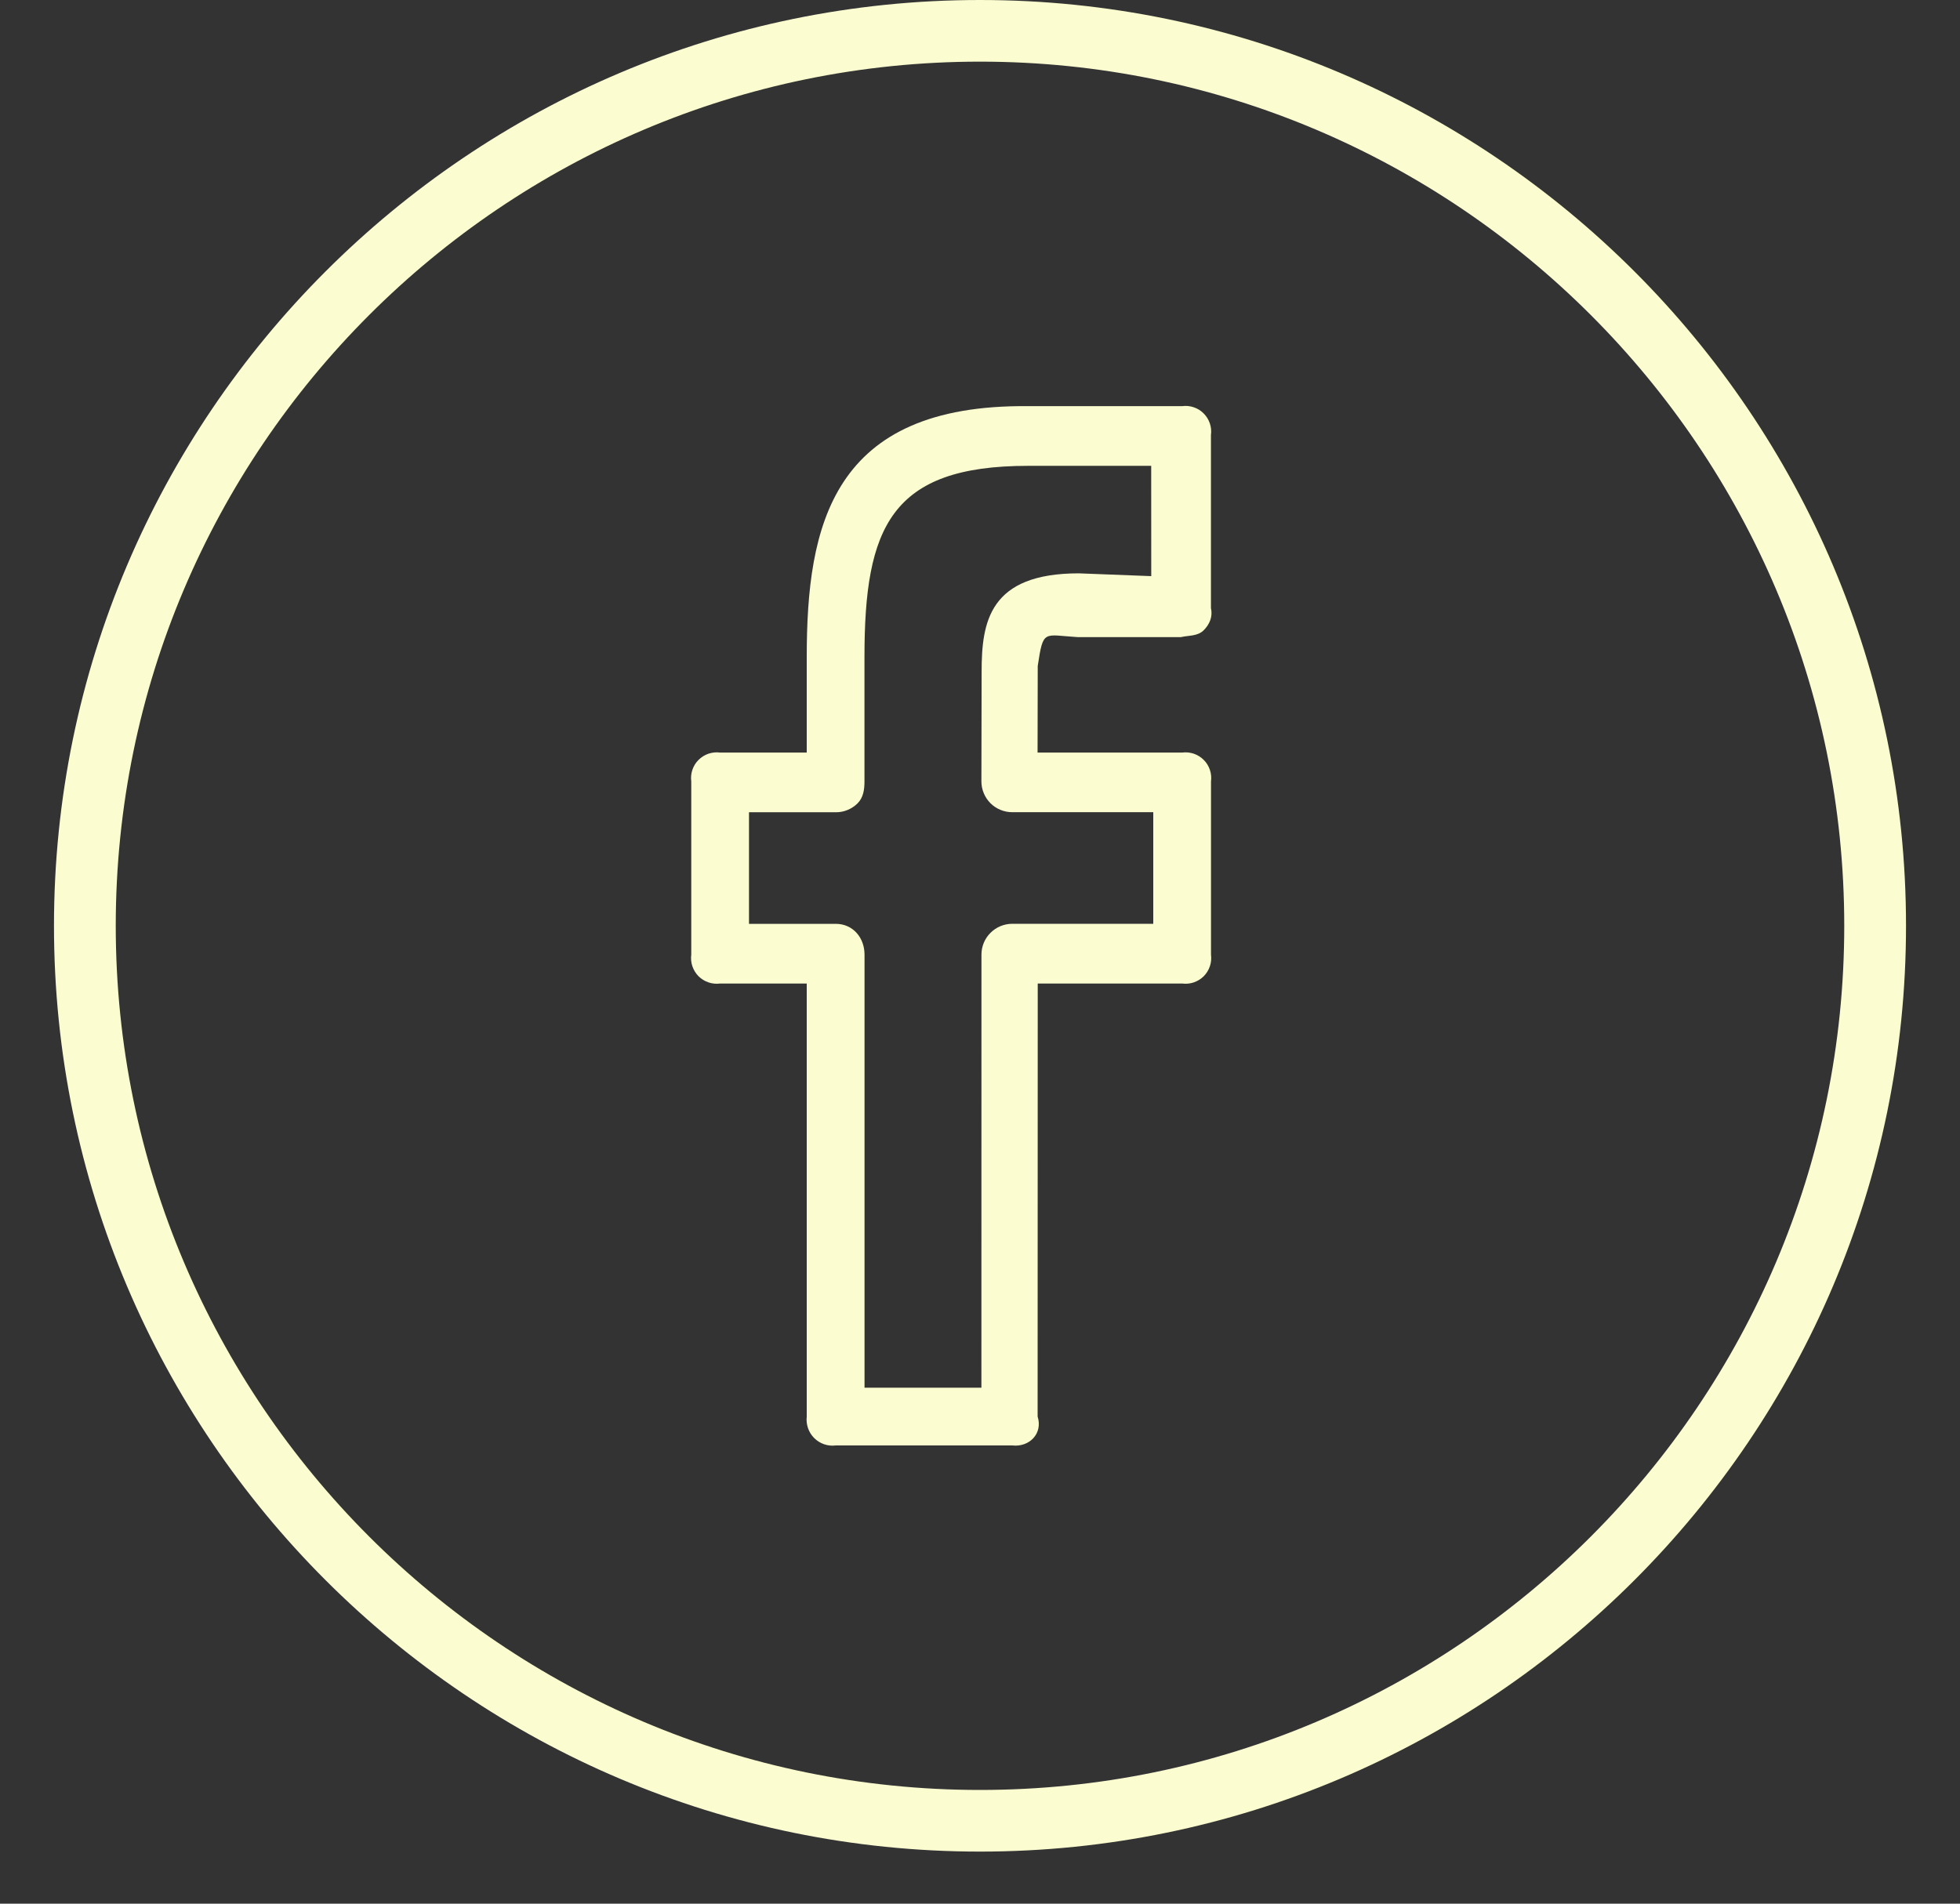
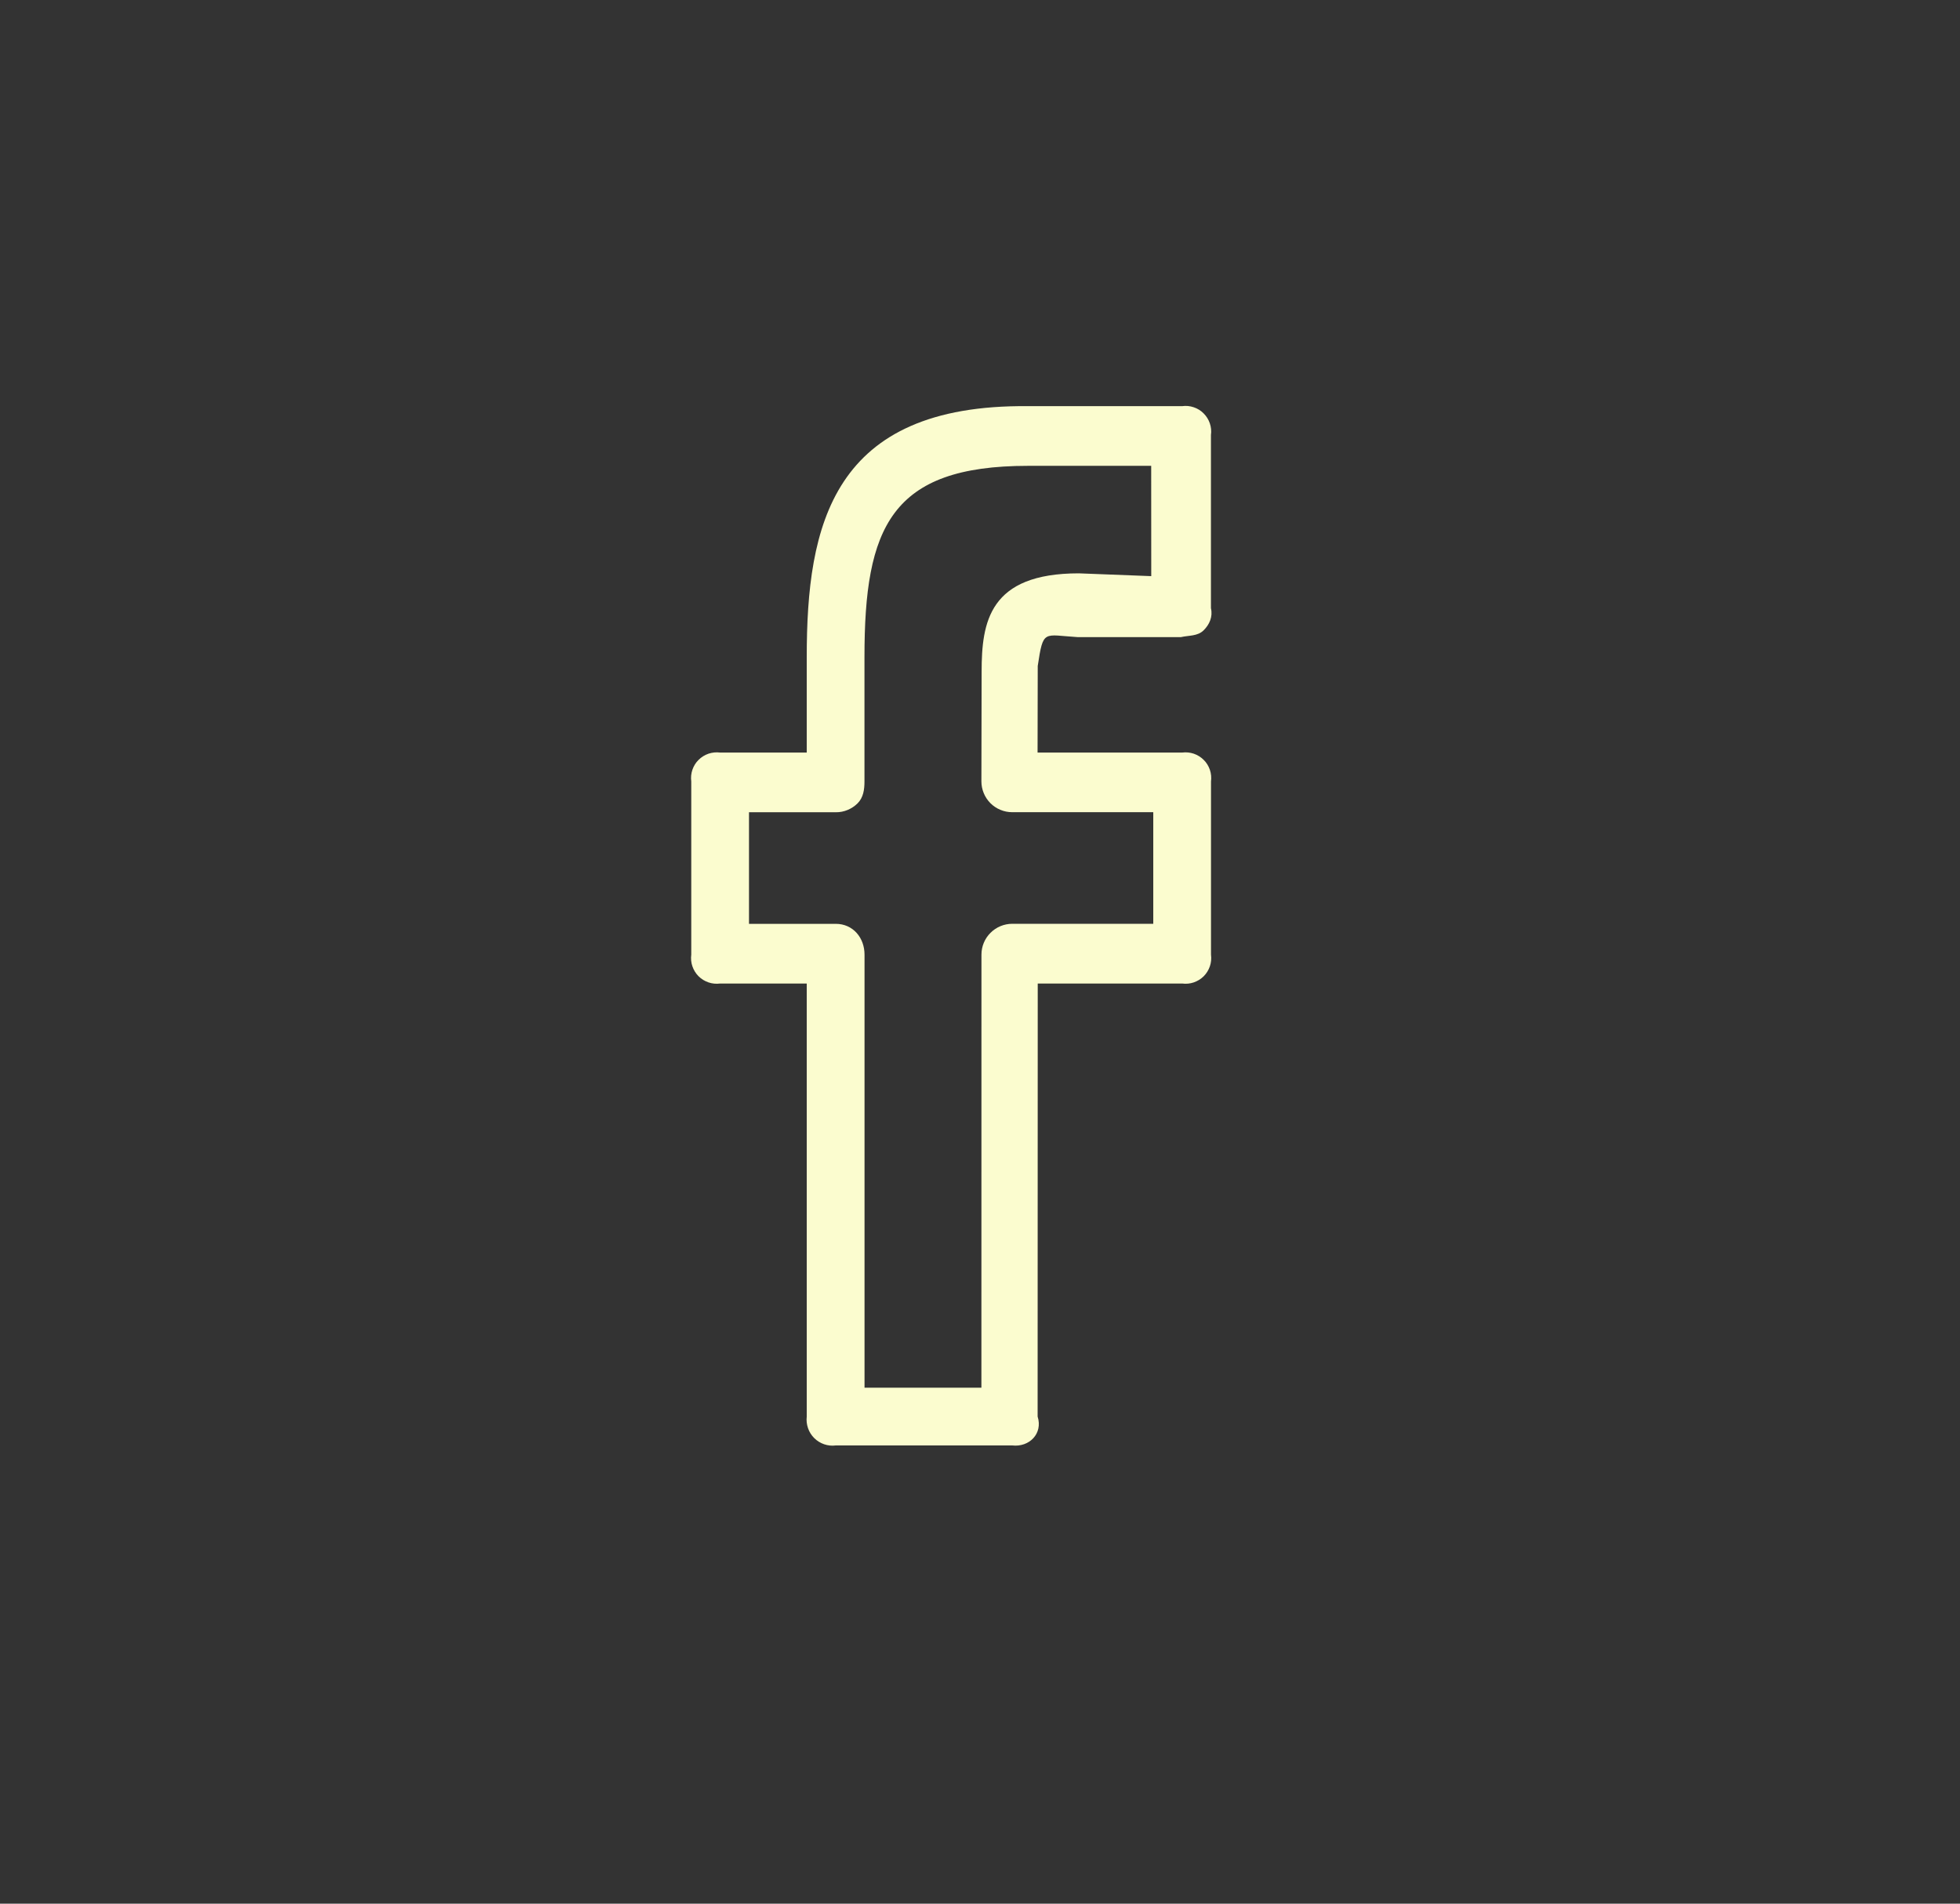
<svg xmlns="http://www.w3.org/2000/svg" width="35" height="34" viewBox="0 0 35 34" fill="none">
  <rect x="0" y="0" width="35" height="34" fill="#333333" stroke="none" />
-   <path d="M17.5 0C8.383 0 0.964 7.417 0.964 16.535C0.964 25.653 8.383 33.07 17.5 33.07C26.617 33.07 34.036 25.653 34.036 16.535C34.036 7.417 26.617 0 17.5 0ZM17.5 31.969C8.99 31.969 2.067 25.045 2.067 16.535C2.067 8.025 8.99 1.101 17.5 1.101C26.01 1.101 32.933 8.025 32.933 16.535C32.933 25.045 26.01 31.969 17.5 31.969Z" fill="#FBFCCF" />
  <path d="M21.11 7.254H18.358C14.854 7.219 14.406 9.387 14.406 11.734V13.441H12.86C12.79 13.432 12.719 13.439 12.652 13.461C12.585 13.484 12.524 13.522 12.474 13.572C12.424 13.621 12.387 13.682 12.364 13.749C12.341 13.816 12.335 13.887 12.344 13.957V17.05C12.335 17.12 12.341 17.192 12.364 17.258C12.387 17.325 12.424 17.386 12.474 17.436C12.524 17.486 12.585 17.523 12.652 17.546C12.719 17.569 12.79 17.575 12.86 17.566H14.406V25.3C14.398 25.37 14.406 25.441 14.429 25.508C14.452 25.575 14.49 25.635 14.54 25.685C14.59 25.735 14.651 25.772 14.717 25.795C14.784 25.818 14.855 25.825 14.925 25.816H18.076C18.38 25.851 18.626 25.605 18.529 25.3L18.531 17.566H21.11C21.179 17.575 21.251 17.569 21.317 17.546C21.384 17.523 21.445 17.486 21.495 17.436C21.545 17.386 21.582 17.325 21.605 17.258C21.628 17.192 21.634 17.12 21.625 17.05V13.957C21.634 13.887 21.628 13.816 21.605 13.749C21.582 13.682 21.545 13.621 21.495 13.572C21.445 13.522 21.384 13.484 21.317 13.461C21.251 13.439 21.179 13.432 21.11 13.441H18.528L18.531 11.894C18.631 11.235 18.631 11.342 19.243 11.379H21.088C21.231 11.347 21.384 11.364 21.491 11.26C21.598 11.156 21.66 11.014 21.624 10.863V7.769C21.634 7.699 21.627 7.628 21.604 7.561C21.582 7.495 21.544 7.434 21.494 7.384C21.445 7.334 21.384 7.296 21.317 7.274C21.25 7.251 21.179 7.244 21.11 7.254ZM20.558 10.29L19.265 10.24C17.663 10.24 17.529 11.109 17.529 11.999L17.525 13.955C17.525 14.027 17.539 14.099 17.567 14.166C17.594 14.233 17.635 14.293 17.686 14.345C17.737 14.396 17.798 14.437 17.865 14.464C17.931 14.492 18.003 14.506 18.076 14.506H20.594V16.499H18.078C17.931 16.499 17.791 16.557 17.688 16.66C17.584 16.763 17.526 16.903 17.526 17.049L17.525 24.785H15.438V17.05C15.438 16.746 15.23 16.5 14.925 16.5H13.375V14.507H14.925C14.998 14.508 15.069 14.494 15.136 14.466C15.203 14.438 15.264 14.398 15.315 14.347C15.418 14.242 15.437 14.102 15.437 13.956V11.733C15.437 9.421 15.904 8.32 18.357 8.32H20.557L20.558 10.29Z" fill="#FBFCCF" />
</svg>